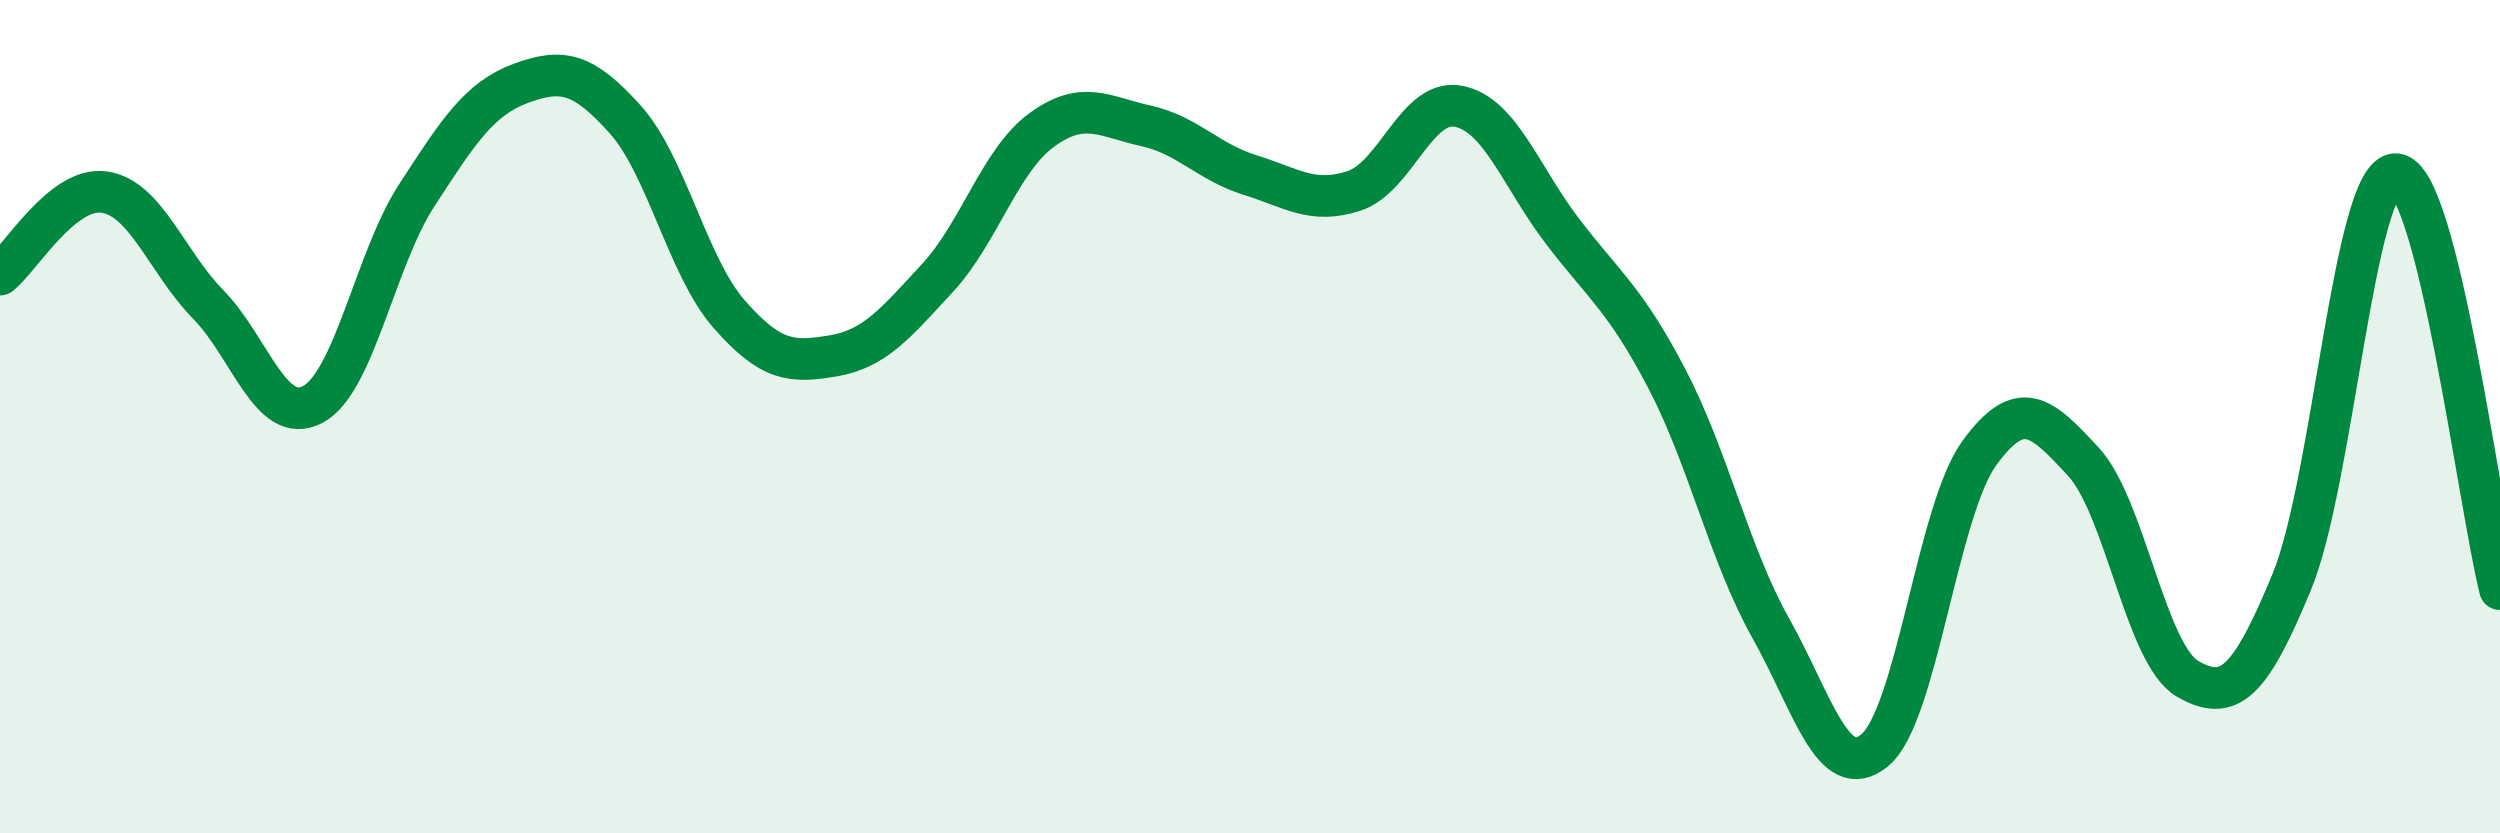
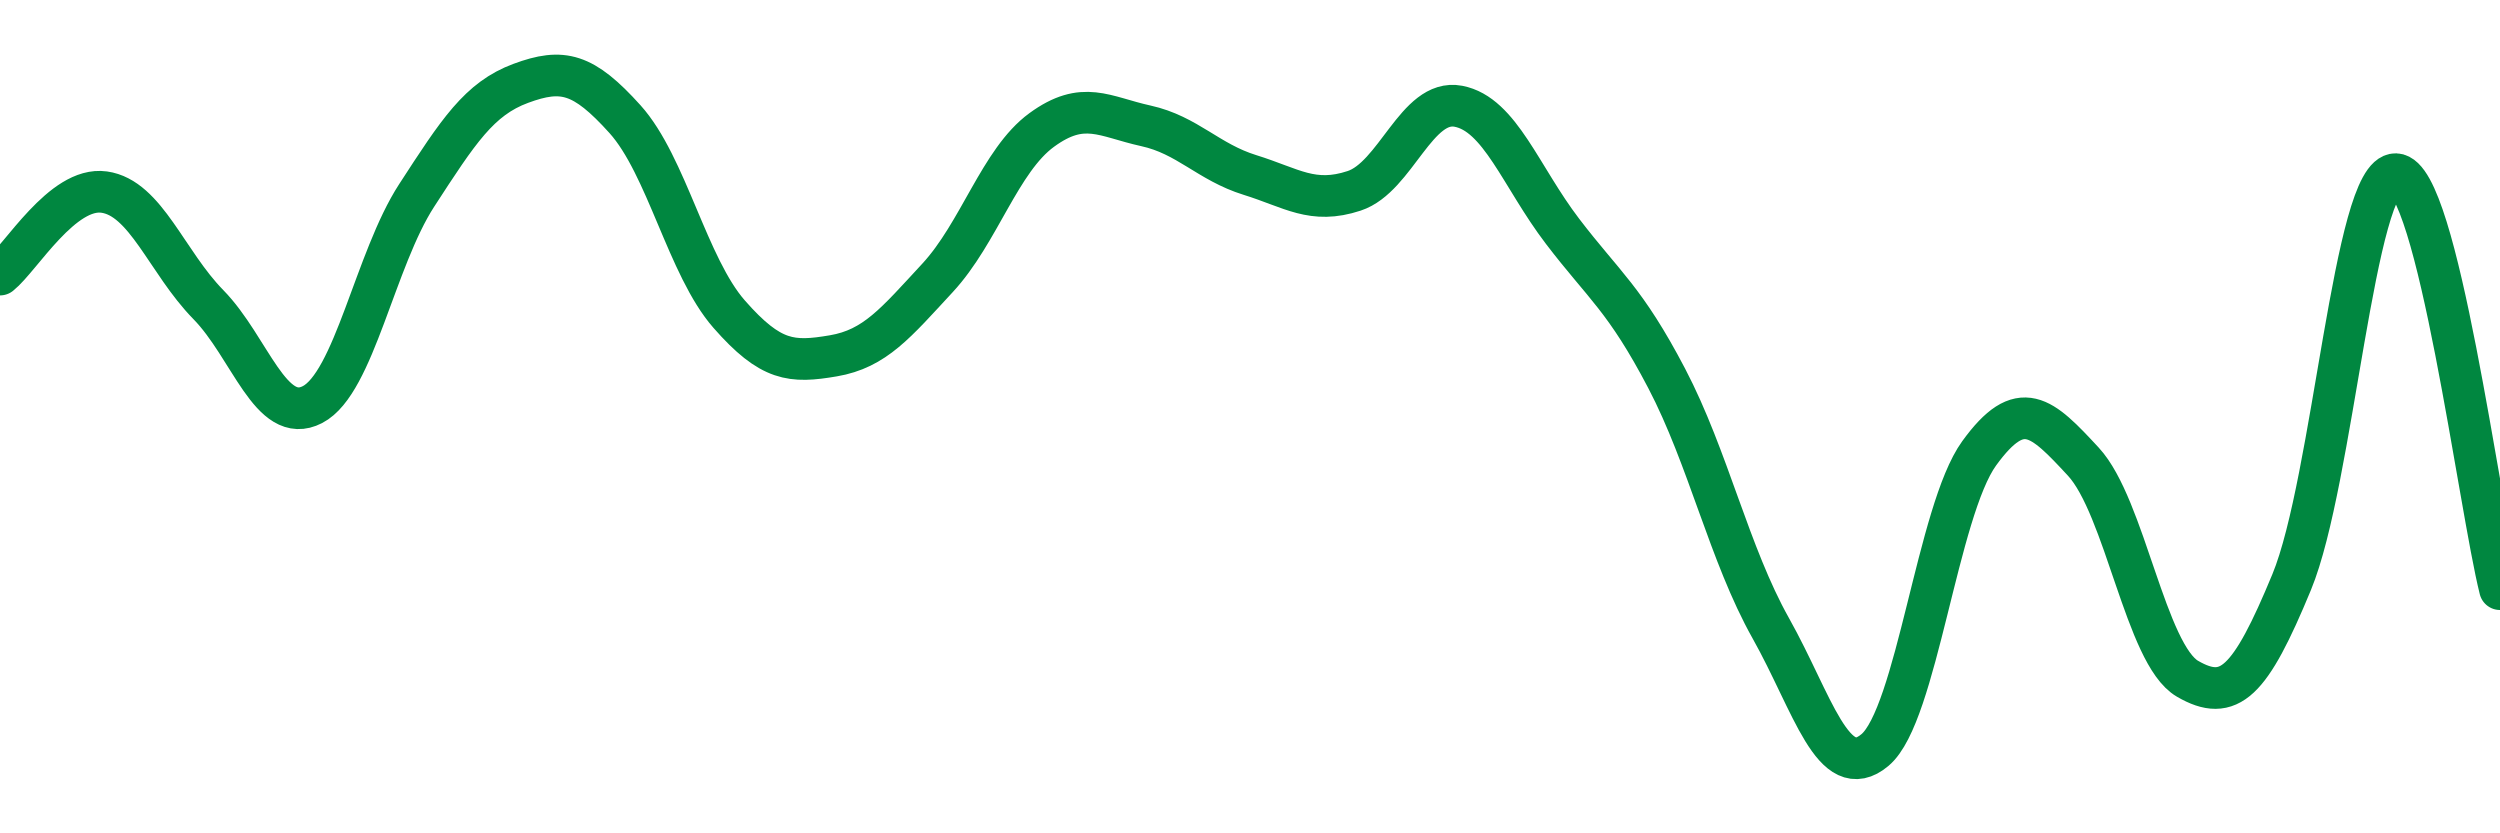
<svg xmlns="http://www.w3.org/2000/svg" width="60" height="20" viewBox="0 0 60 20">
-   <path d="M 0,6.59 C 0.5,6.19 1.5,4.47 2.5,4.61 C 3.5,4.75 4,6.29 5,7.31 C 6,8.33 6.5,10.23 7.5,9.71 C 8.5,9.19 9,6.23 10,4.69 C 11,3.15 11.5,2.37 12.5,2 C 13.5,1.63 14,1.75 15,2.86 C 16,3.97 16.5,6.4 17.5,7.54 C 18.5,8.68 19,8.71 20,8.54 C 21,8.37 21.5,7.75 22.5,6.67 C 23.5,5.59 24,3.85 25,3.12 C 26,2.39 26.5,2.8 27.5,3.02 C 28.5,3.24 29,3.89 30,4.2 C 31,4.51 31.5,4.91 32.5,4.58 C 33.5,4.25 34,2.36 35,2.55 C 36,2.74 36.5,4.24 37.5,5.55 C 38.5,6.86 39,7.17 40,9.08 C 41,10.99 41.5,13.3 42.5,15.08 C 43.5,16.86 44,18.84 45,18 C 46,17.16 46.5,12.26 47.5,10.88 C 48.5,9.5 49,10 50,11.08 C 51,12.16 51.5,15.71 52.5,16.29 C 53.5,16.87 54,16.39 55,13.97 C 56,11.55 56.5,4.15 57.5,4.18 C 58.5,4.21 59.5,12.15 60,14.14L60 20L0 20Z" fill="#008740" opacity="0.1" stroke-linecap="round" stroke-linejoin="round" />
  <path d="M 0,6.59 C 0.5,6.19 1.5,4.47 2.5,4.61 C 3.5,4.75 4,6.29 5,7.31 C 6,8.33 6.5,10.23 7.5,9.71 C 8.5,9.19 9,6.23 10,4.69 C 11,3.15 11.5,2.37 12.5,2 C 13.5,1.63 14,1.75 15,2.86 C 16,3.97 16.5,6.4 17.5,7.54 C 18.5,8.68 19,8.71 20,8.54 C 21,8.37 21.5,7.75 22.5,6.67 C 23.5,5.59 24,3.85 25,3.12 C 26,2.39 26.5,2.8 27.5,3.02 C 28.5,3.24 29,3.89 30,4.2 C 31,4.51 31.5,4.91 32.5,4.58 C 33.5,4.25 34,2.36 35,2.55 C 36,2.74 36.5,4.24 37.5,5.55 C 38.5,6.86 39,7.17 40,9.08 C 41,10.99 41.5,13.3 42.5,15.08 C 43.5,16.86 44,18.84 45,18 C 46,17.16 46.5,12.26 47.5,10.88 C 48.5,9.5 49,10 50,11.08 C 51,12.16 51.5,15.71 52.5,16.29 C 53.5,16.87 54,16.39 55,13.97 C 56,11.55 56.5,4.15 57.5,4.18 C 58.5,4.21 59.5,12.15 60,14.14" stroke="#008740" stroke-width="1" fill="none" stroke-linecap="round" stroke-linejoin="round" />
</svg>